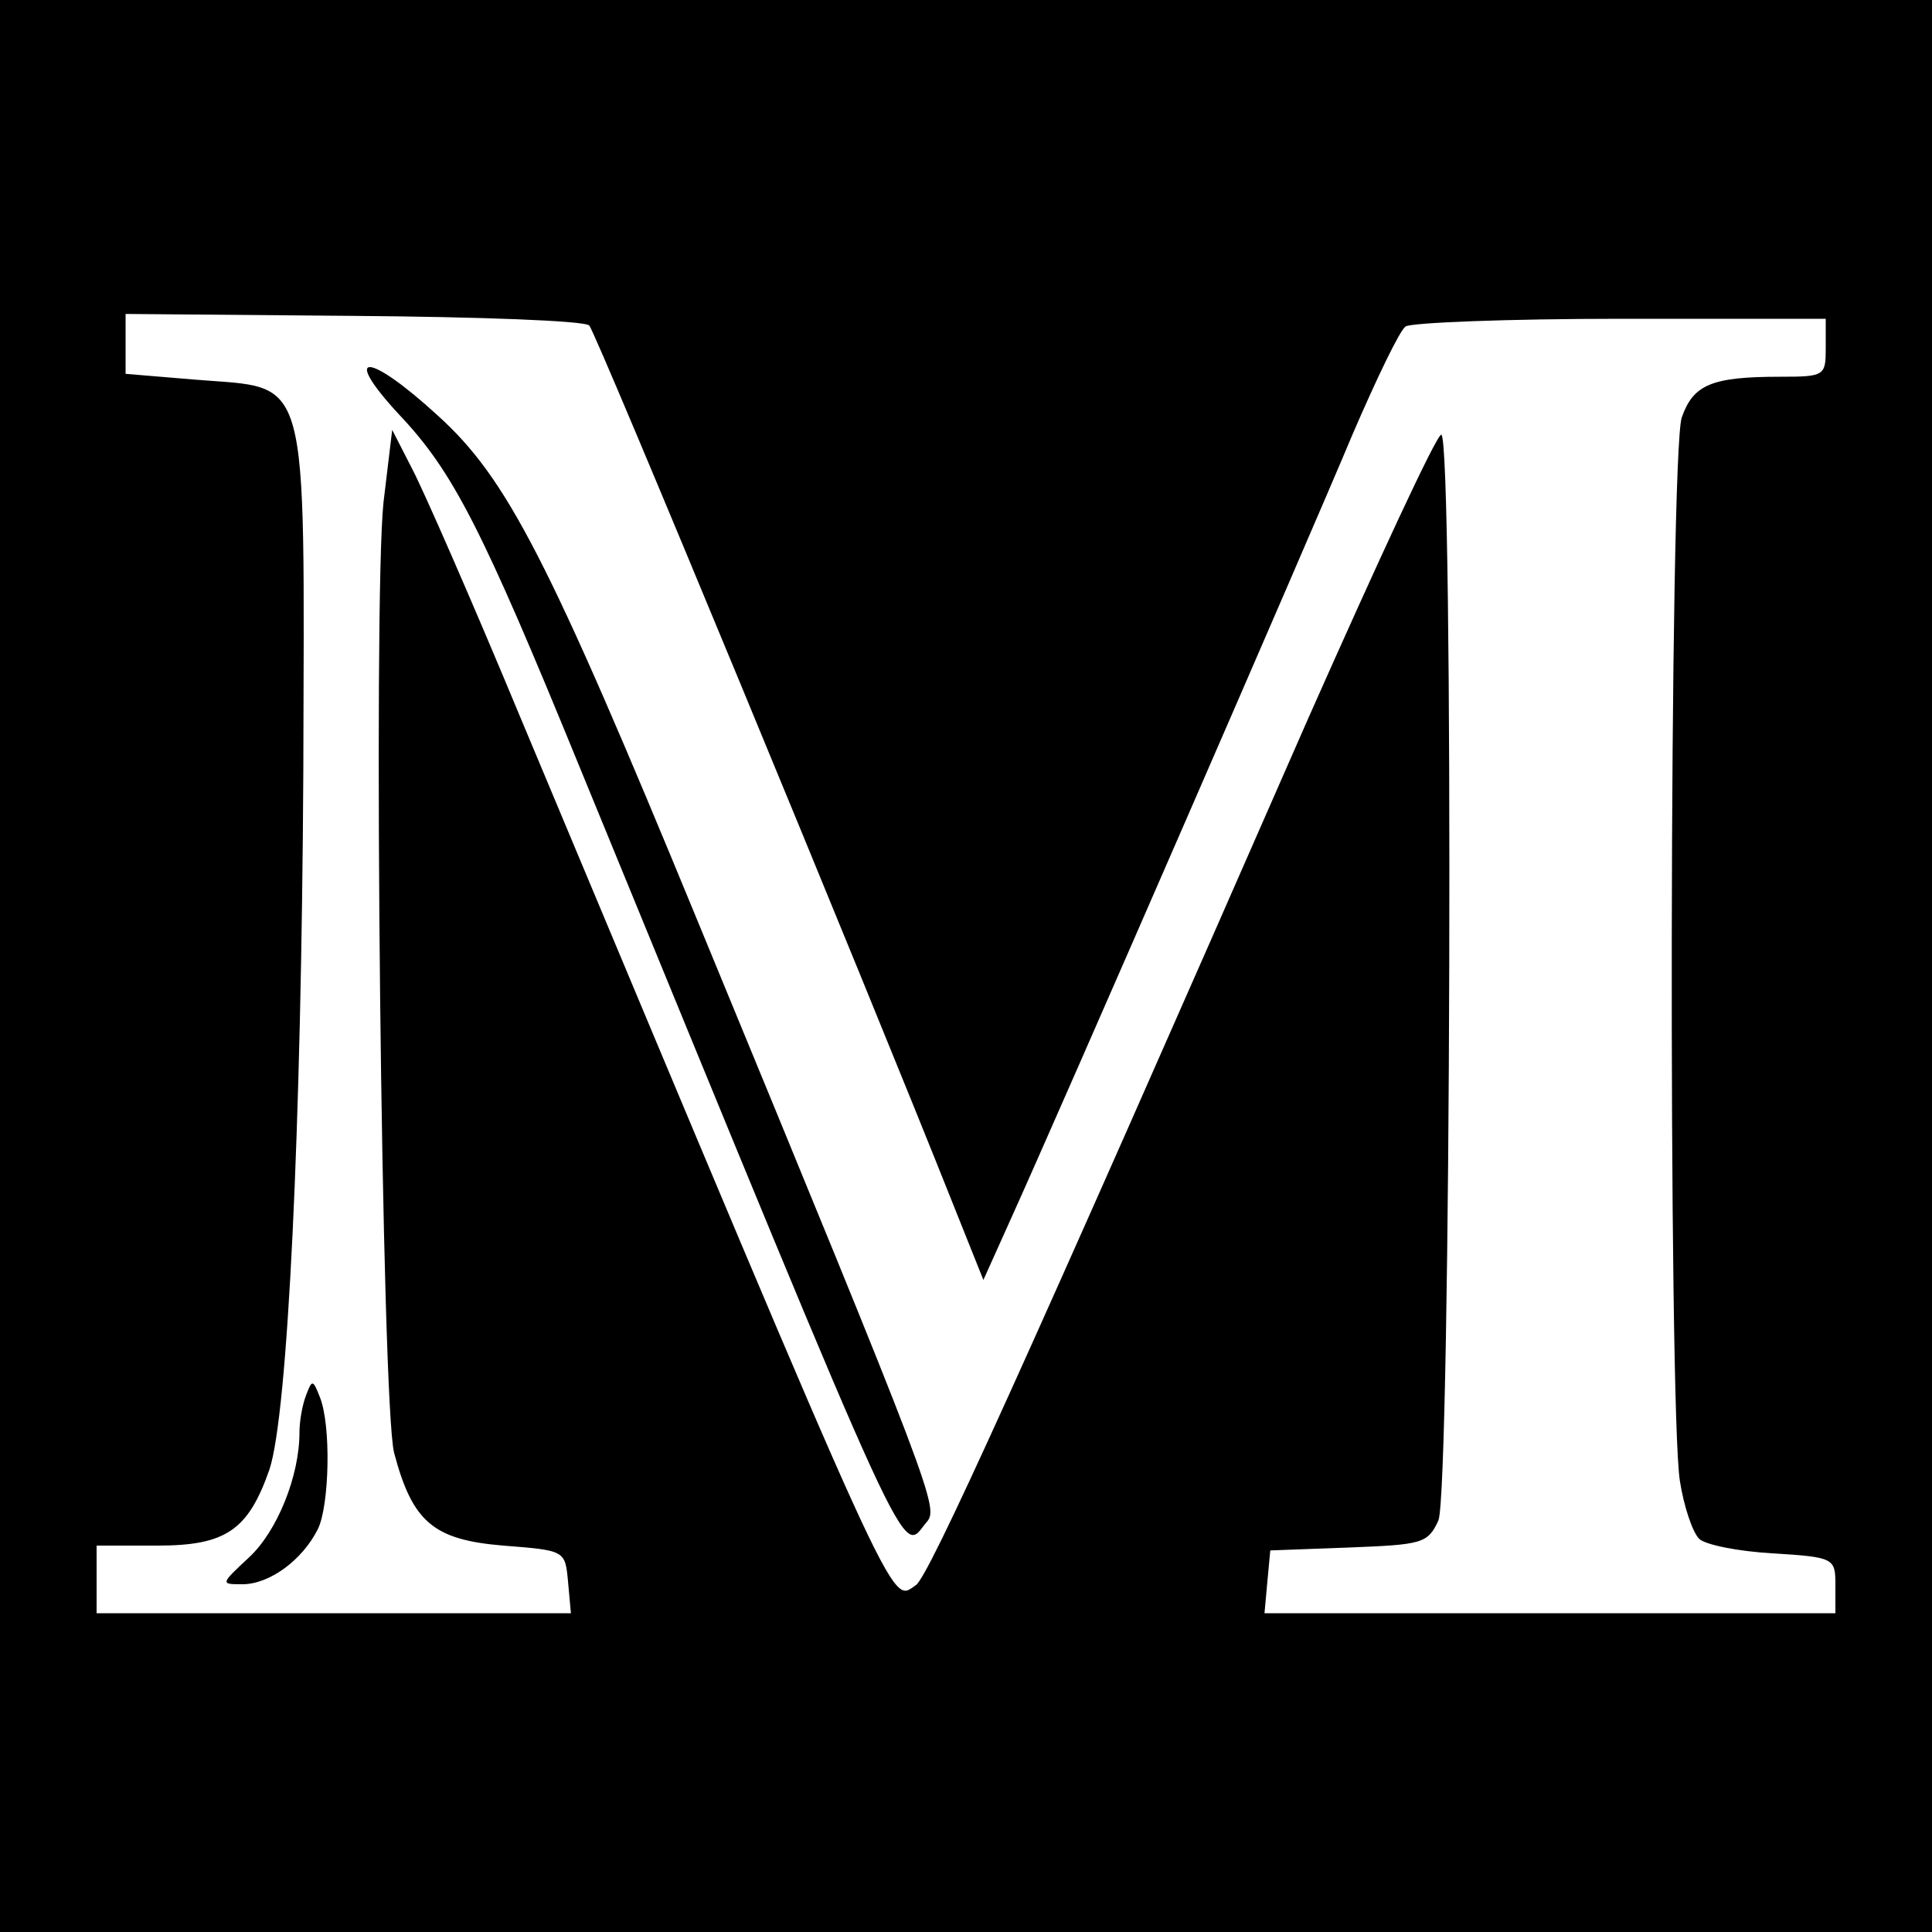
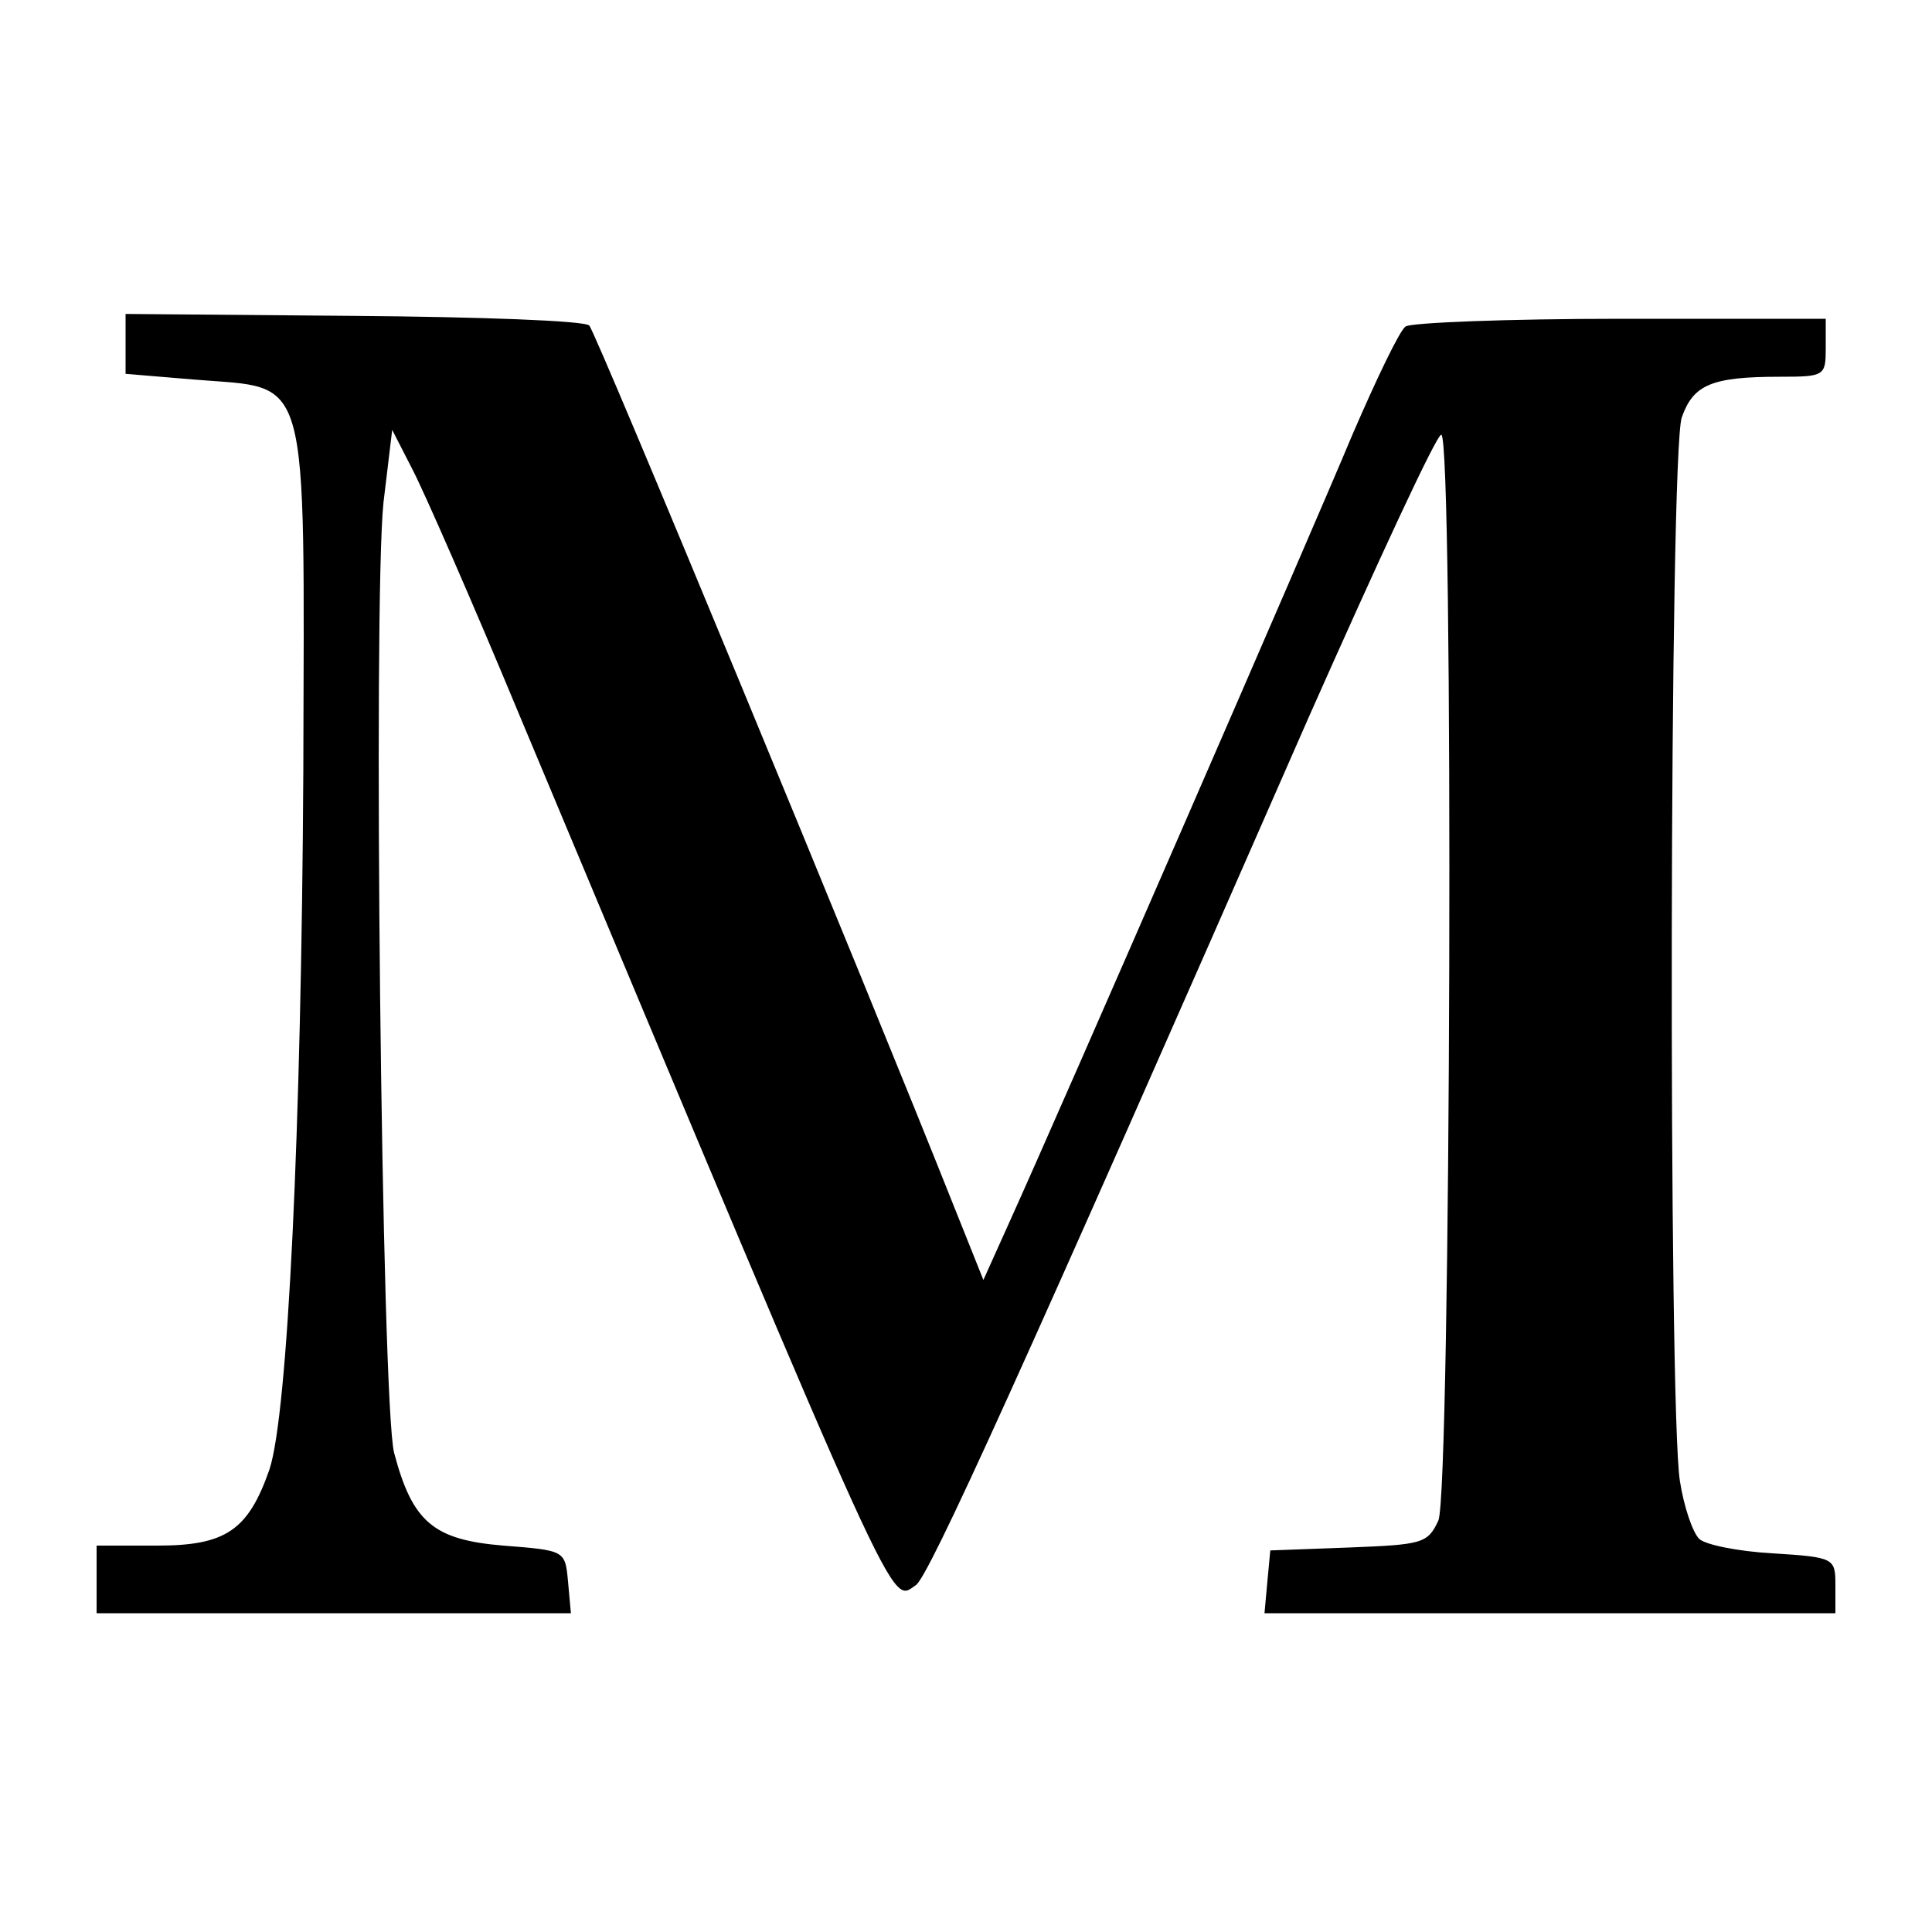
<svg xmlns="http://www.w3.org/2000/svg" version="1.0" width="200pt" height="200pt" viewBox="0 0 200 200" preserveAspectRatio="xMidYMid meet">
  <g transform="translate(0,200) scale(0.1,-0.1)" fill="#000000" stroke="none">
-     <path d="M0 1000 l0 -1000 1000 0 1000 0 0 1000 0 1000 -1000 0 -1000 0 0 -1000z m610 663 c7 -7 287 -684 378 -913 l30 -75 27 60 c53 117 312 712 355 815 25 58 49 108 55 112 5 4 106 8 223 8 l212 0 0 -30 c0 -29 -1 -30 -47 -30 -71 0 -90 -8 -102 -42 -13 -36 -14 -1026 -2 -1101 4 -26 13 -53 20 -60 6 -6 40 -13 76 -15 64 -4 65 -5 65 -33 l0 -29 -296 0 -295 0 3 33 3 32 81 3 c76 3 82 4 93 28 13 30 16 1124 3 1124 -5 0 -66 -132 -137 -292 -298 -680 -394 -891 -407 -899 -27 -18 -12 -50 -410 900 -49 118 -99 232 -111 255 l-21 41 -9 -75 c-11 -103 -2 -935 11 -984 19 -72 41 -90 113 -96 64 -5 64 -5 67 -37 l3 -33 -245 0 -246 0 0 35 0 35 63 0 c71 0 94 16 116 79 19 58 33 352 35 723 1 421 8 395 -112 405 l-72 6 0 31 0 31 236 -2 c130 -1 240 -5 244 -10z" />
+     <path d="M0 1000 z m610 663 c7 -7 287 -684 378 -913 l30 -75 27 60 c53 117 312 712 355 815 25 58 49 108 55 112 5 4 106 8 223 8 l212 0 0 -30 c0 -29 -1 -30 -47 -30 -71 0 -90 -8 -102 -42 -13 -36 -14 -1026 -2 -1101 4 -26 13 -53 20 -60 6 -6 40 -13 76 -15 64 -4 65 -5 65 -33 l0 -29 -296 0 -295 0 3 33 3 32 81 3 c76 3 82 4 93 28 13 30 16 1124 3 1124 -5 0 -66 -132 -137 -292 -298 -680 -394 -891 -407 -899 -27 -18 -12 -50 -410 900 -49 118 -99 232 -111 255 l-21 41 -9 -75 c-11 -103 -2 -935 11 -984 19 -72 41 -90 113 -96 64 -5 64 -5 67 -37 l3 -33 -245 0 -246 0 0 35 0 35 63 0 c71 0 94 16 116 79 19 58 33 352 35 723 1 421 8 395 -112 405 l-72 6 0 31 0 31 236 -2 c130 -1 240 -5 244 -10z" />
    <path d="M413 1571 c56 -59 86 -118 187 -365 351 -855 332 -814 359 -782 13 15 10 24 -237 623 -154 374 -197 458 -269 523 -72 66 -101 67 -40 1z" />
-     <path d="M317 556 c-4 -10 -7 -27 -7 -39 0 -45 -23 -102 -52 -129 -30 -28 -30 -28 -7 -28 28 0 62 25 78 57 12 24 14 108 2 137 -7 18 -8 18 -14 2z" />
  </g>
</svg>